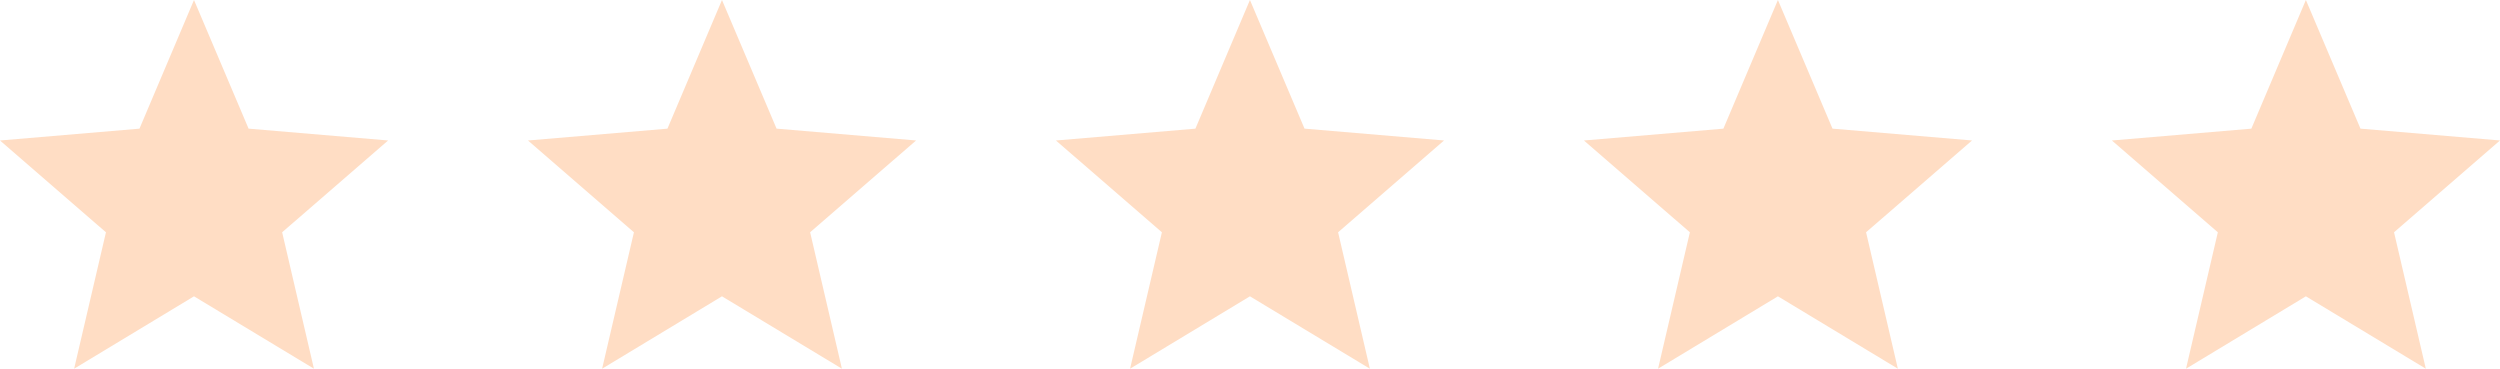
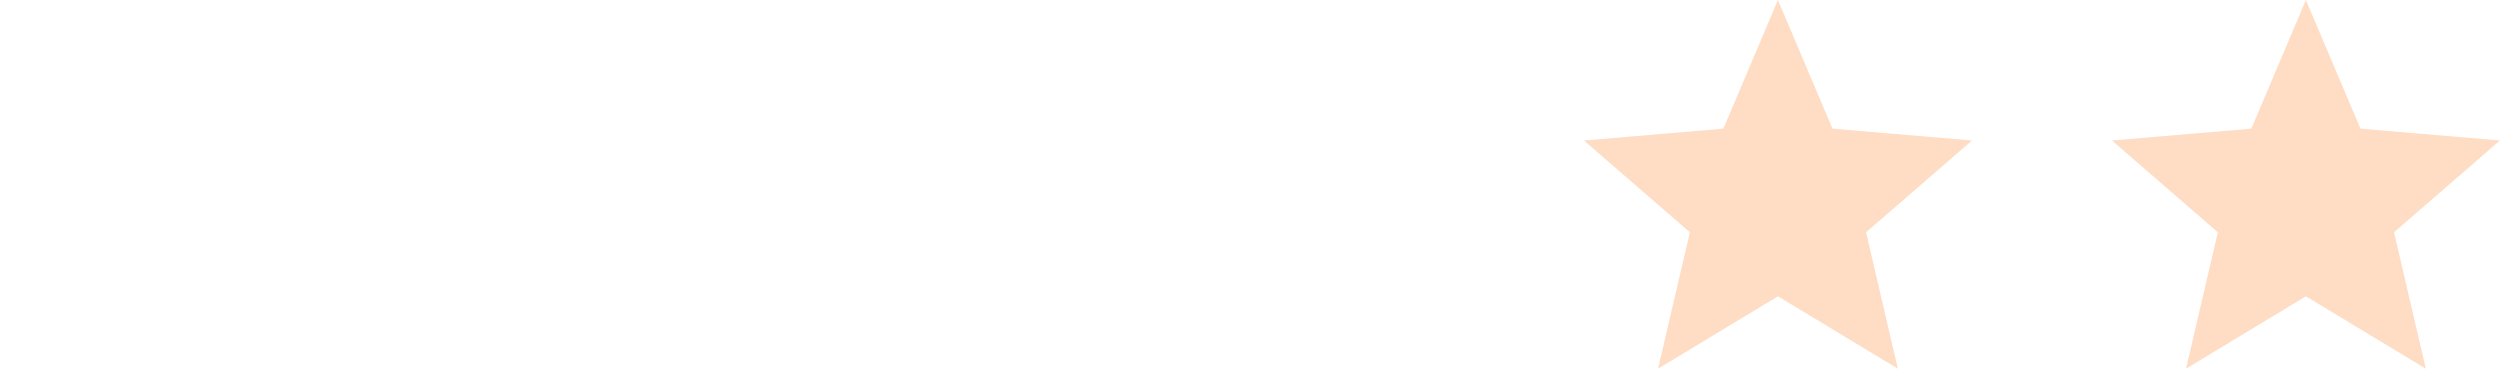
<svg xmlns="http://www.w3.org/2000/svg" width="144.333" height="21.286" viewBox="0 0 144.333 21.286">
  <g id="Raggruppa_2278" data-name="Raggruppa 2278" transform="translate(0)">
-     <path id="Icon_material-star" data-name="Icon material-star" d="M14.2,20.107l6.924,4.179L19.289,16.41l6.117-5.3-8.055-.683L14.2,3l-3.148,7.428L3,11.111l6.117,5.3L7.28,24.286Z" transform="translate(-3 -3)" fill="#ffddc4" />
-     <path id="Icon_material-star-2" data-name="Icon material-star" d="M14.2,20.107l6.924,4.179L19.289,16.41l6.117-5.3-8.055-.683L14.2,3l-3.148,7.428L3,11.111l6.117,5.3L7.28,24.286Z" transform="translate(27.482 -3)" fill="#ffddc4" />
-     <path id="Icon_material-star-3" data-name="Icon material-star" d="M14.2,20.107l6.924,4.179L19.289,16.41l6.117-5.3-8.055-.683L14.2,3l-3.148,7.428L3,11.111l6.117,5.3L7.28,24.286Z" transform="translate(57.963 -3)" fill="#ffddc4" />
    <path id="Icon_material-star-4" data-name="Icon material-star" d="M14.2,20.107l6.924,4.179L19.289,16.41l6.117-5.3-8.055-.683L14.2,3l-3.148,7.428L3,11.111l6.117,5.3L7.28,24.286Z" transform="translate(88.445 -3)" fill="#ffddc4" />
    <path id="Icon_material-star-5" data-name="Icon material-star" d="M14.2,20.107l6.924,4.179L19.289,16.41l6.117-5.3-8.055-.683L14.2,3l-3.148,7.428L3,11.111l6.117,5.3L7.28,24.286Z" transform="translate(118.926 -3)" fill="#ffddc4" />
  </g>
</svg>